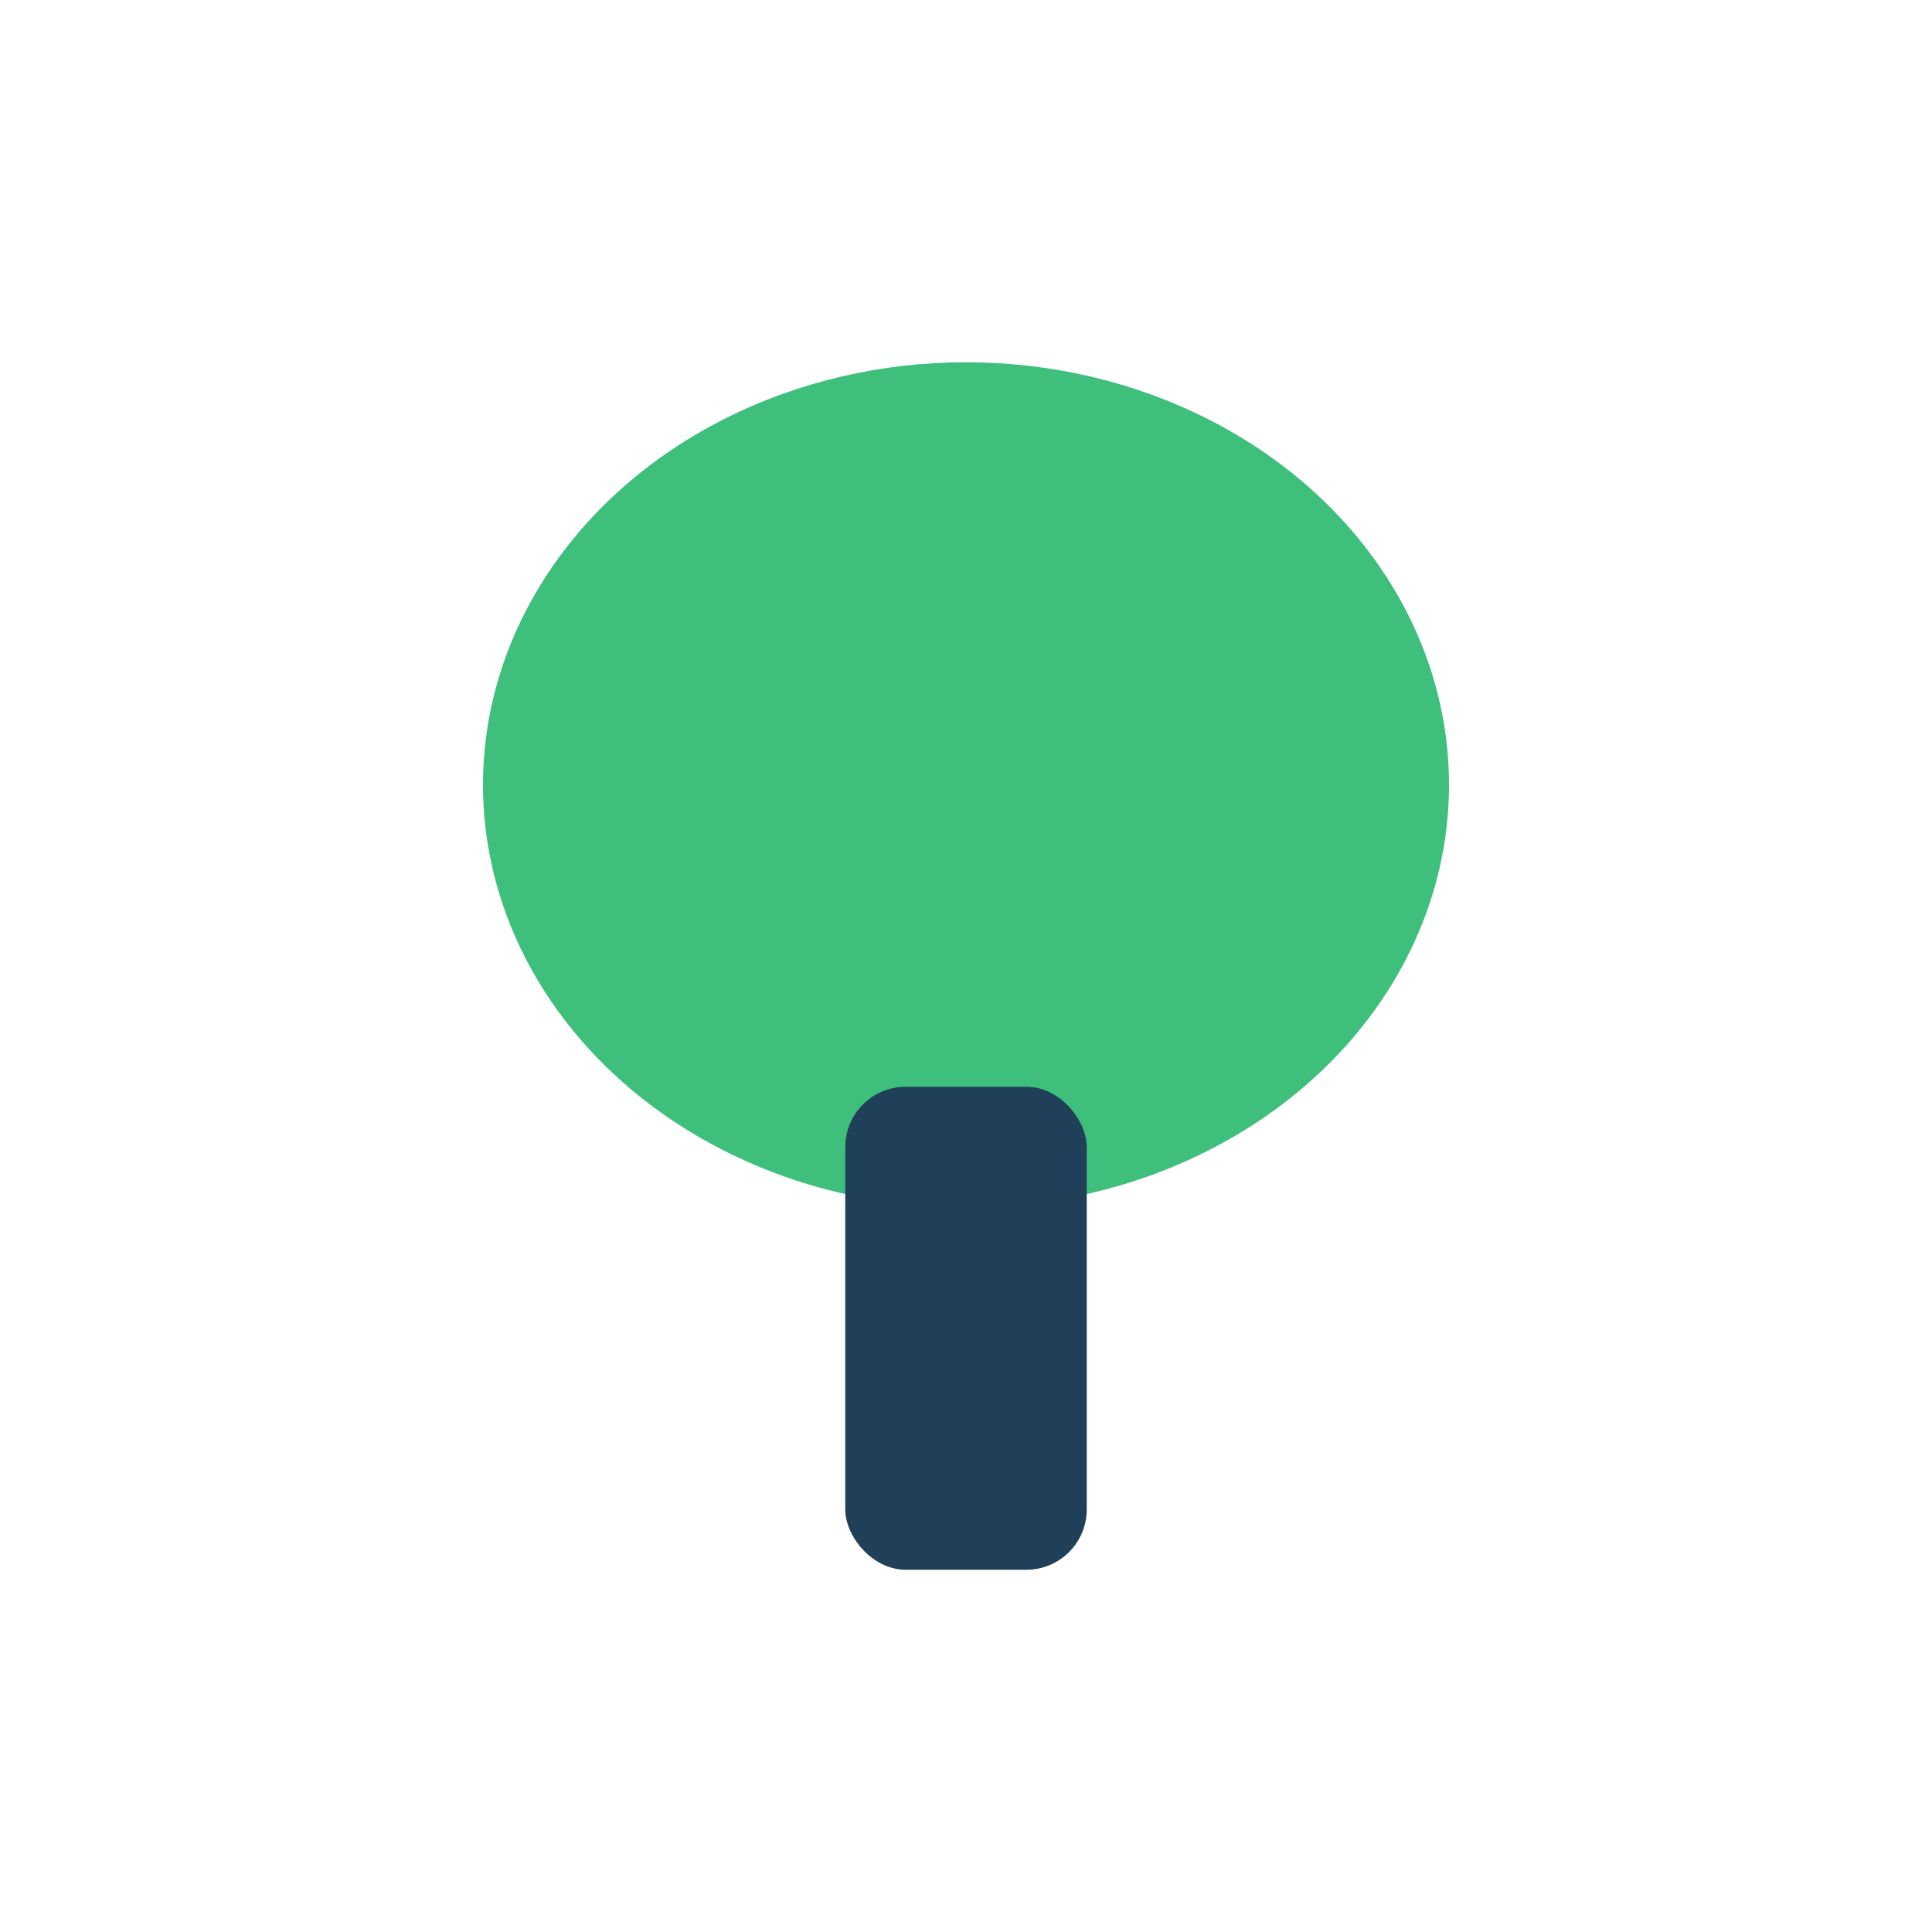
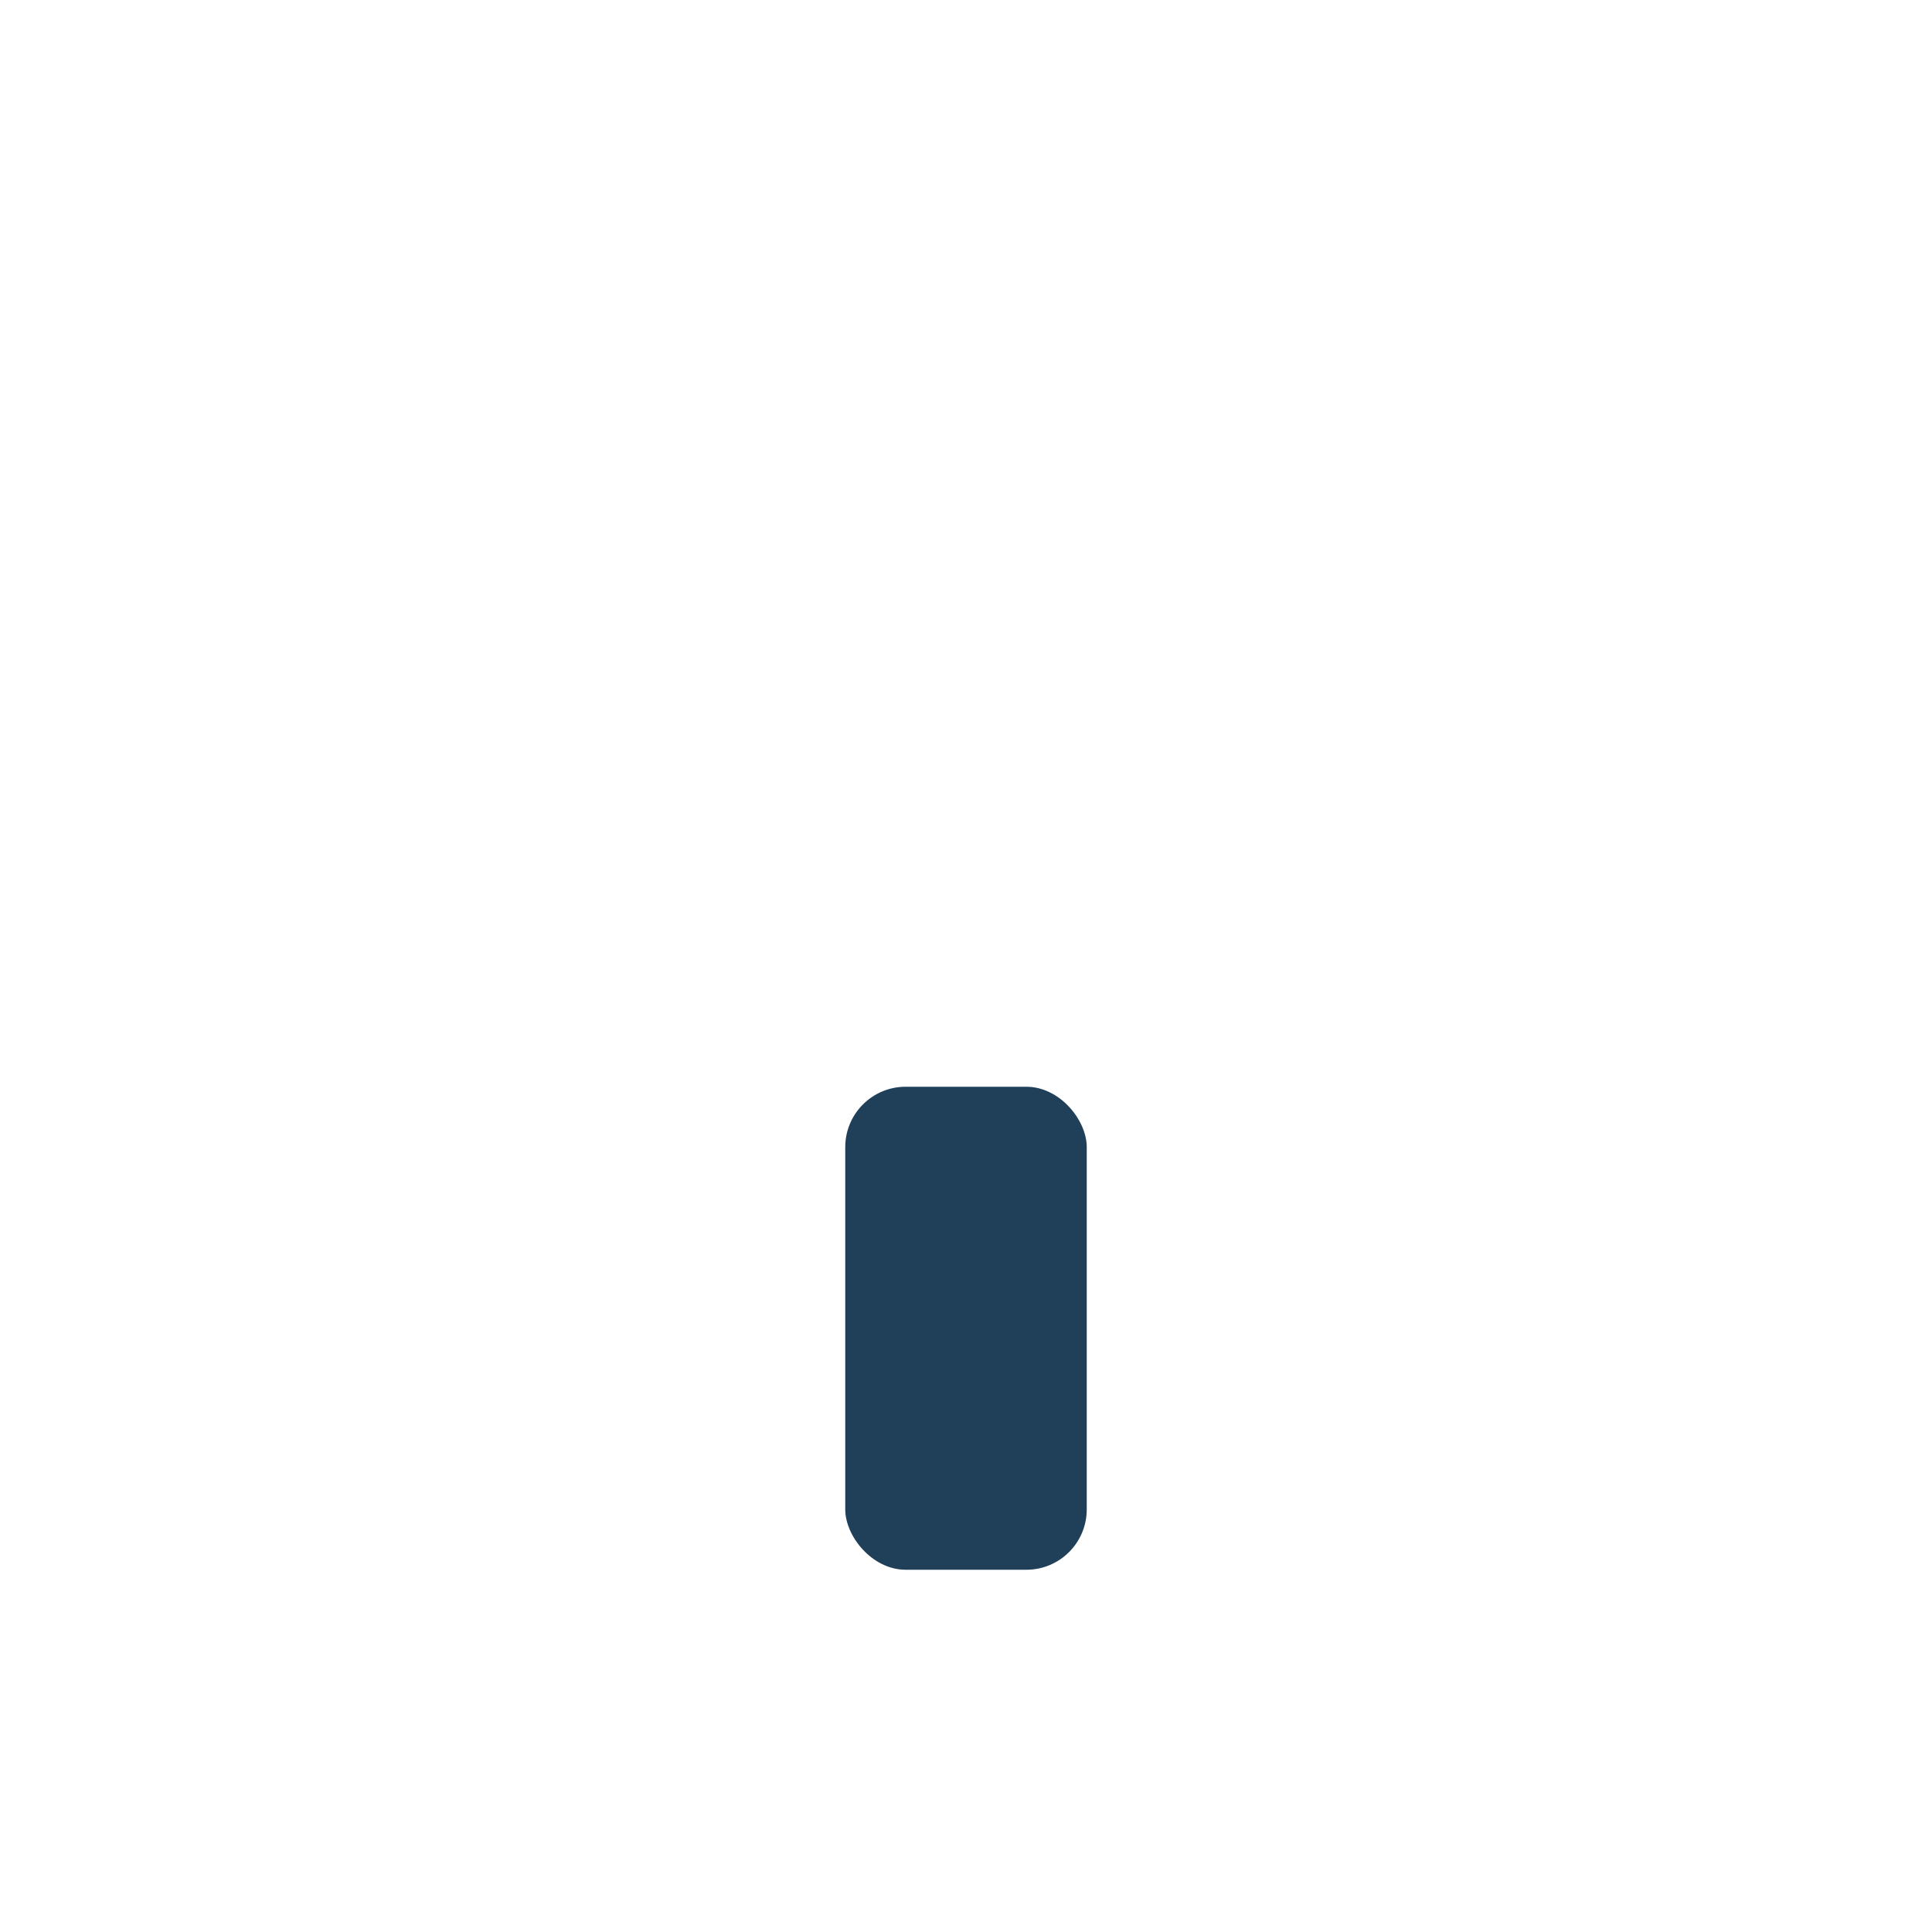
<svg xmlns="http://www.w3.org/2000/svg" width="32" height="32" viewBox="0 0 32 32">
-   <ellipse cx="16" cy="13" rx="8" ry="7" fill="#3EBF7C" />
  <rect x="14" y="18" width="4" height="8" rx="1" fill="#20405A" />
</svg>